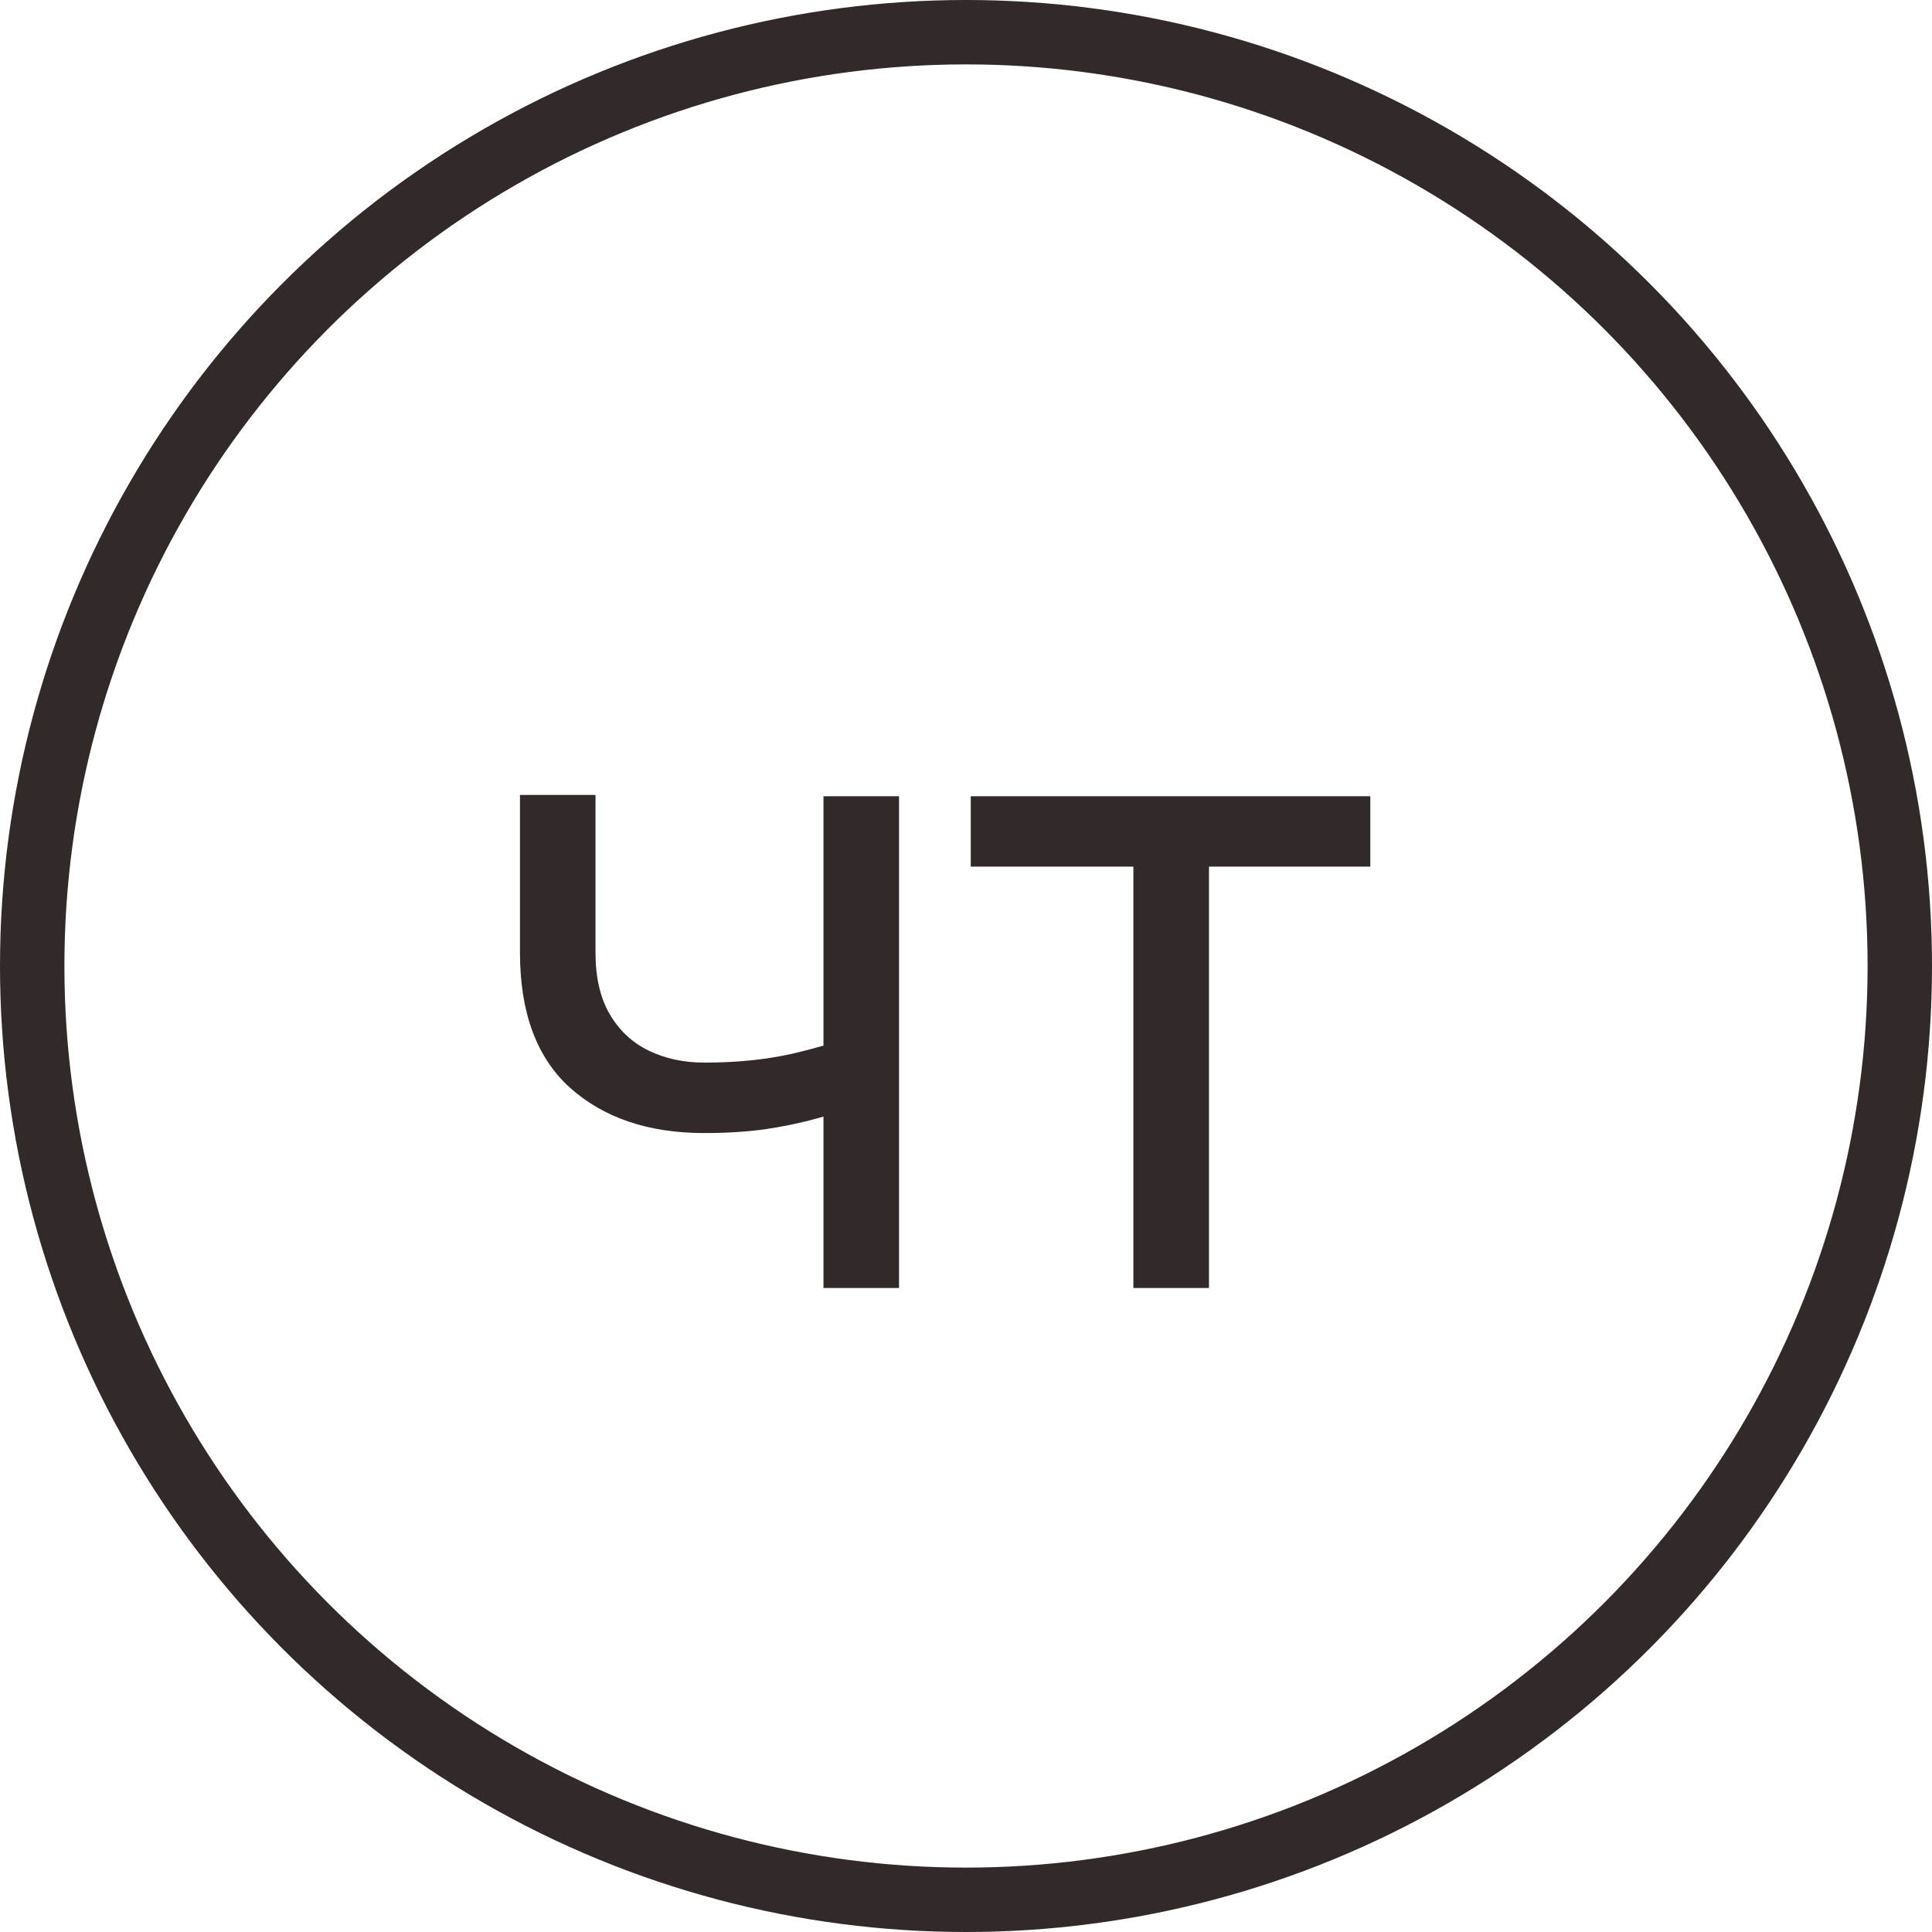
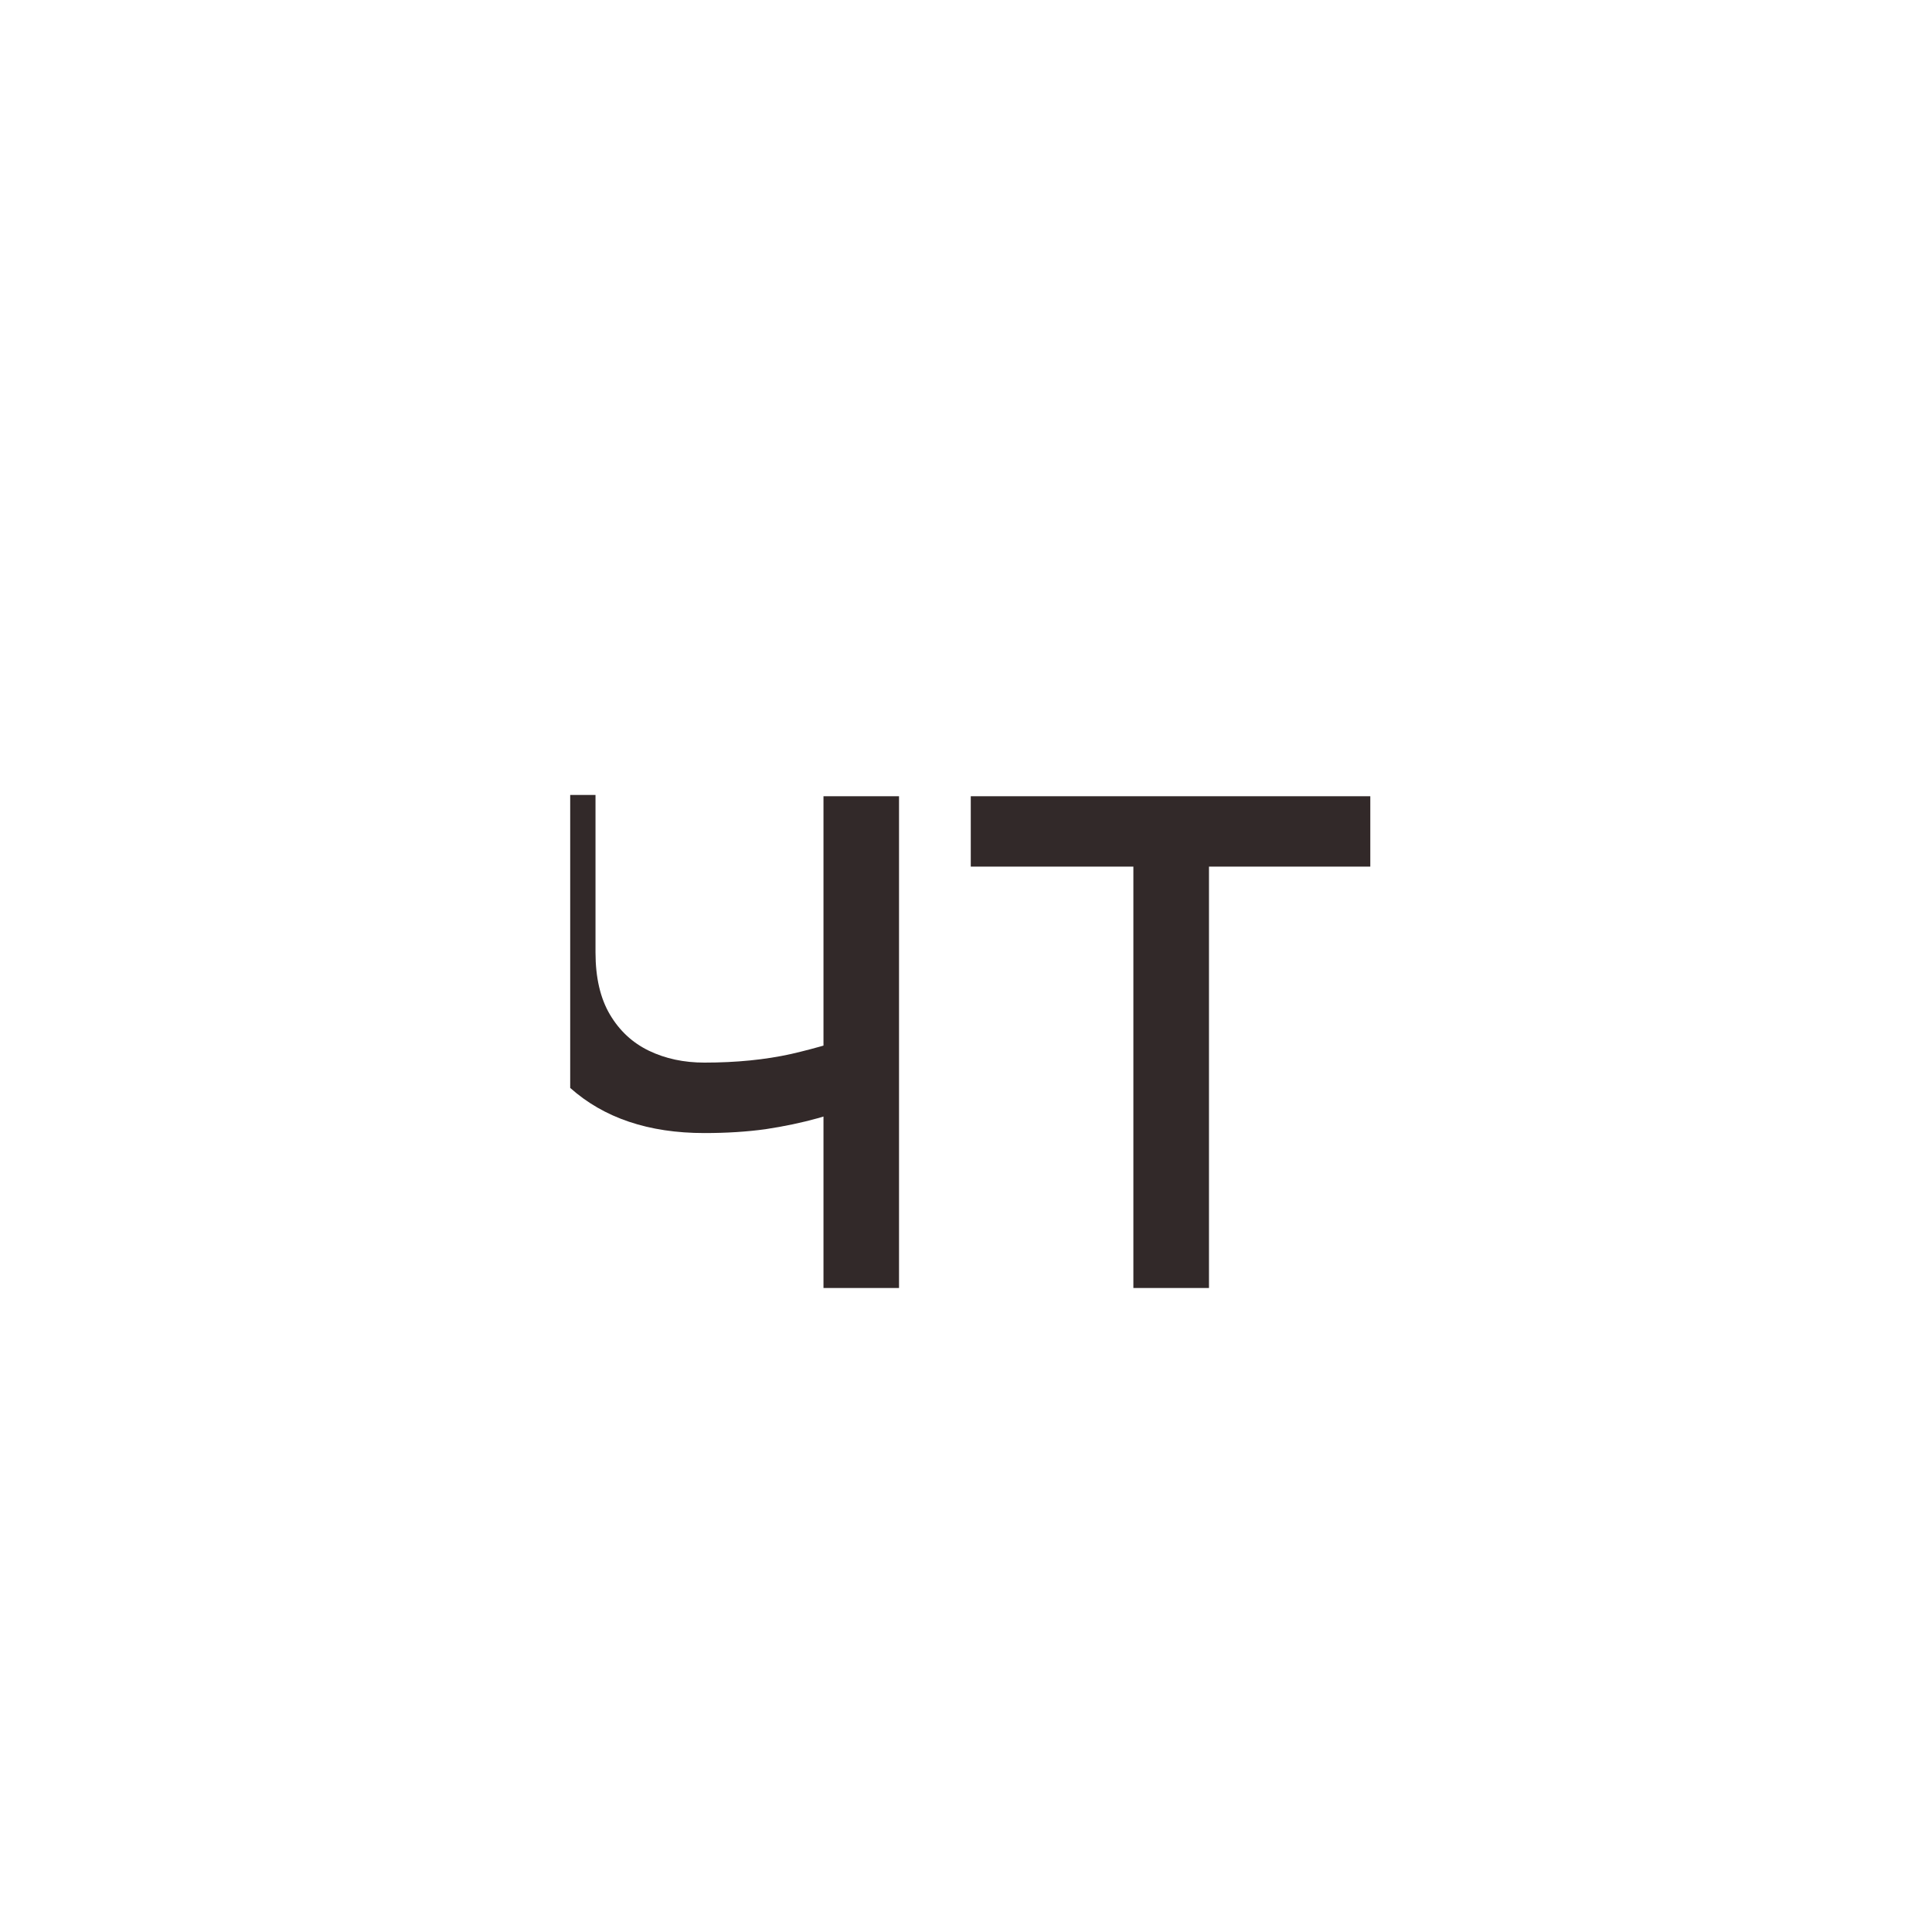
<svg xmlns="http://www.w3.org/2000/svg" width="30" height="30" viewBox="0 0 30 30" fill="none">
-   <path d="M13.96 12.364V20H12.787V12.364H13.96ZM13.503 16.003V17.097C13.238 17.196 12.974 17.284 12.712 17.36C12.45 17.433 12.175 17.491 11.887 17.534C11.599 17.574 11.282 17.594 10.938 17.594C10.072 17.594 9.378 17.36 8.854 16.893C8.334 16.425 8.074 15.724 8.074 14.79V12.344H9.247V14.79C9.247 15.181 9.322 15.502 9.471 15.754C9.62 16.006 9.822 16.193 10.077 16.316C10.333 16.439 10.619 16.5 10.938 16.5C11.435 16.5 11.884 16.455 12.285 16.366C12.689 16.273 13.095 16.152 13.503 16.003ZM15.074 13.457V12.364H21.278V13.457H18.773V20H17.599V13.457H15.074Z" fill="#322929" />
-   <circle cx="15" cy="15" r="14.5" stroke="#322929" />
+   <path d="M13.96 12.364V20H12.787V12.364H13.96ZM13.503 16.003V17.097C13.238 17.196 12.974 17.284 12.712 17.36C12.45 17.433 12.175 17.491 11.887 17.534C11.599 17.574 11.282 17.594 10.938 17.594C10.072 17.594 9.378 17.36 8.854 16.893V12.344H9.247V14.79C9.247 15.181 9.322 15.502 9.471 15.754C9.62 16.006 9.822 16.193 10.077 16.316C10.333 16.439 10.619 16.5 10.938 16.5C11.435 16.5 11.884 16.455 12.285 16.366C12.689 16.273 13.095 16.152 13.503 16.003ZM15.074 13.457V12.364H21.278V13.457H18.773V20H17.599V13.457H15.074Z" fill="#322929" />
</svg>